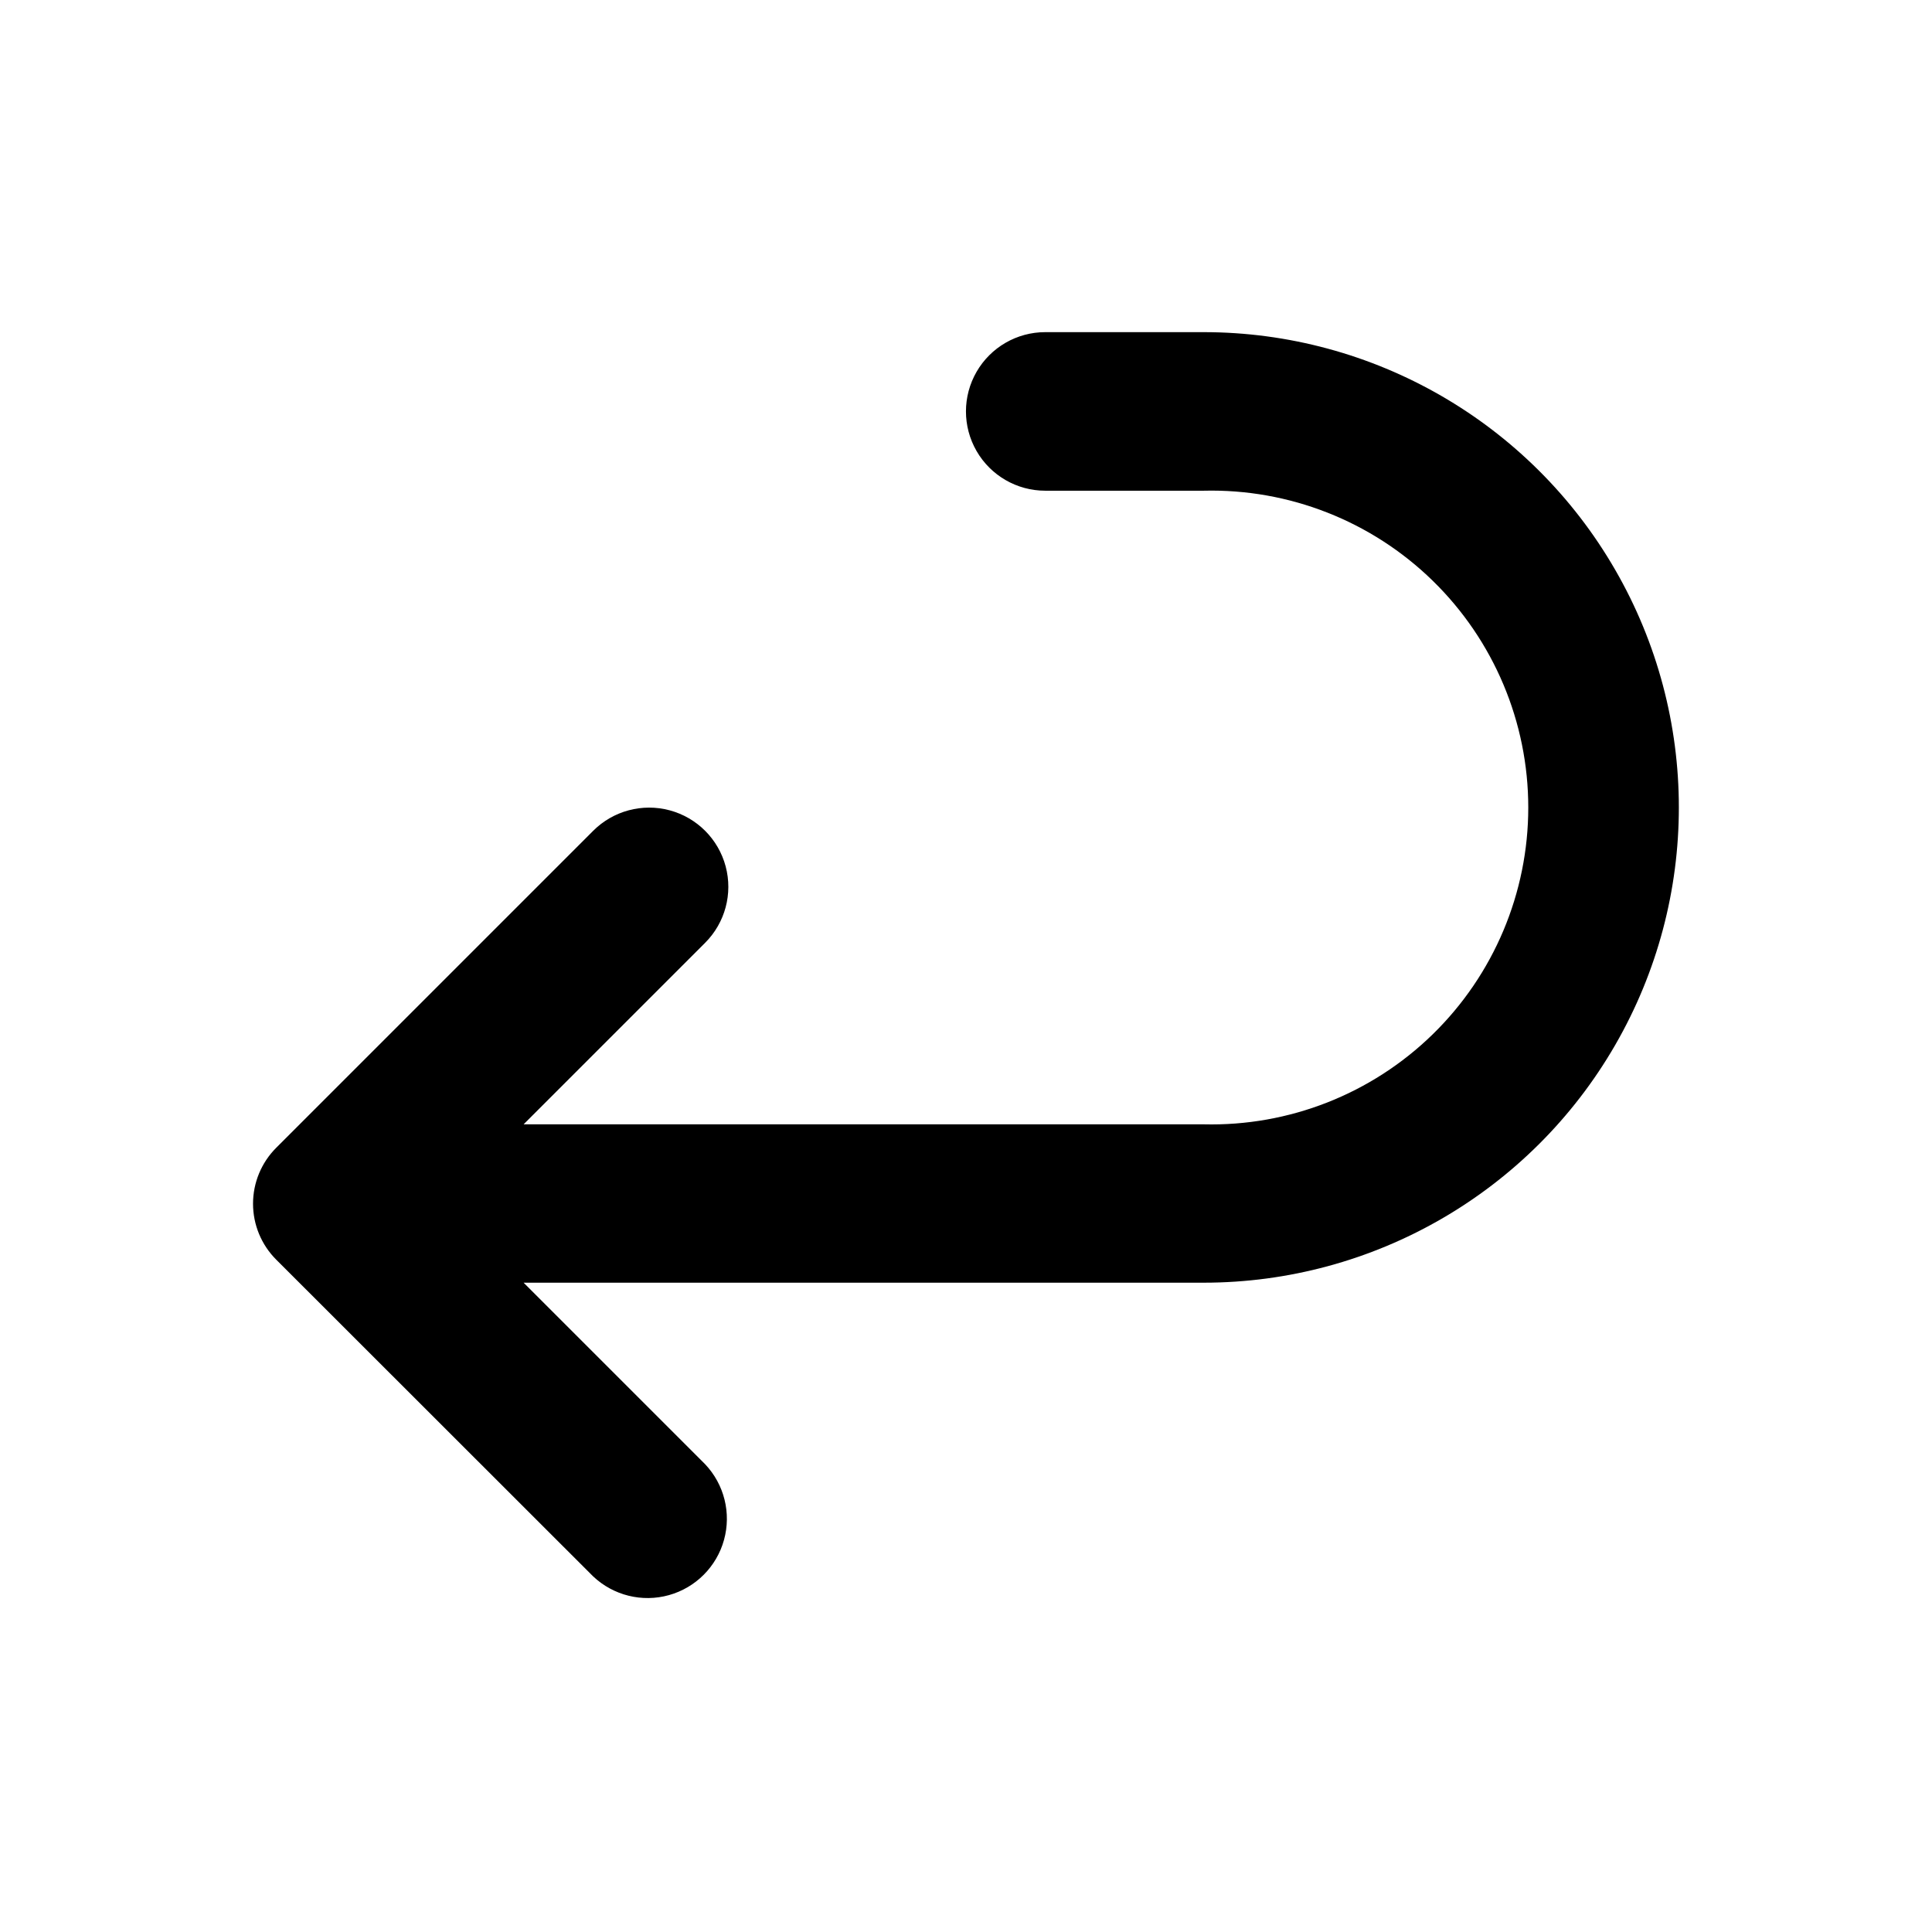
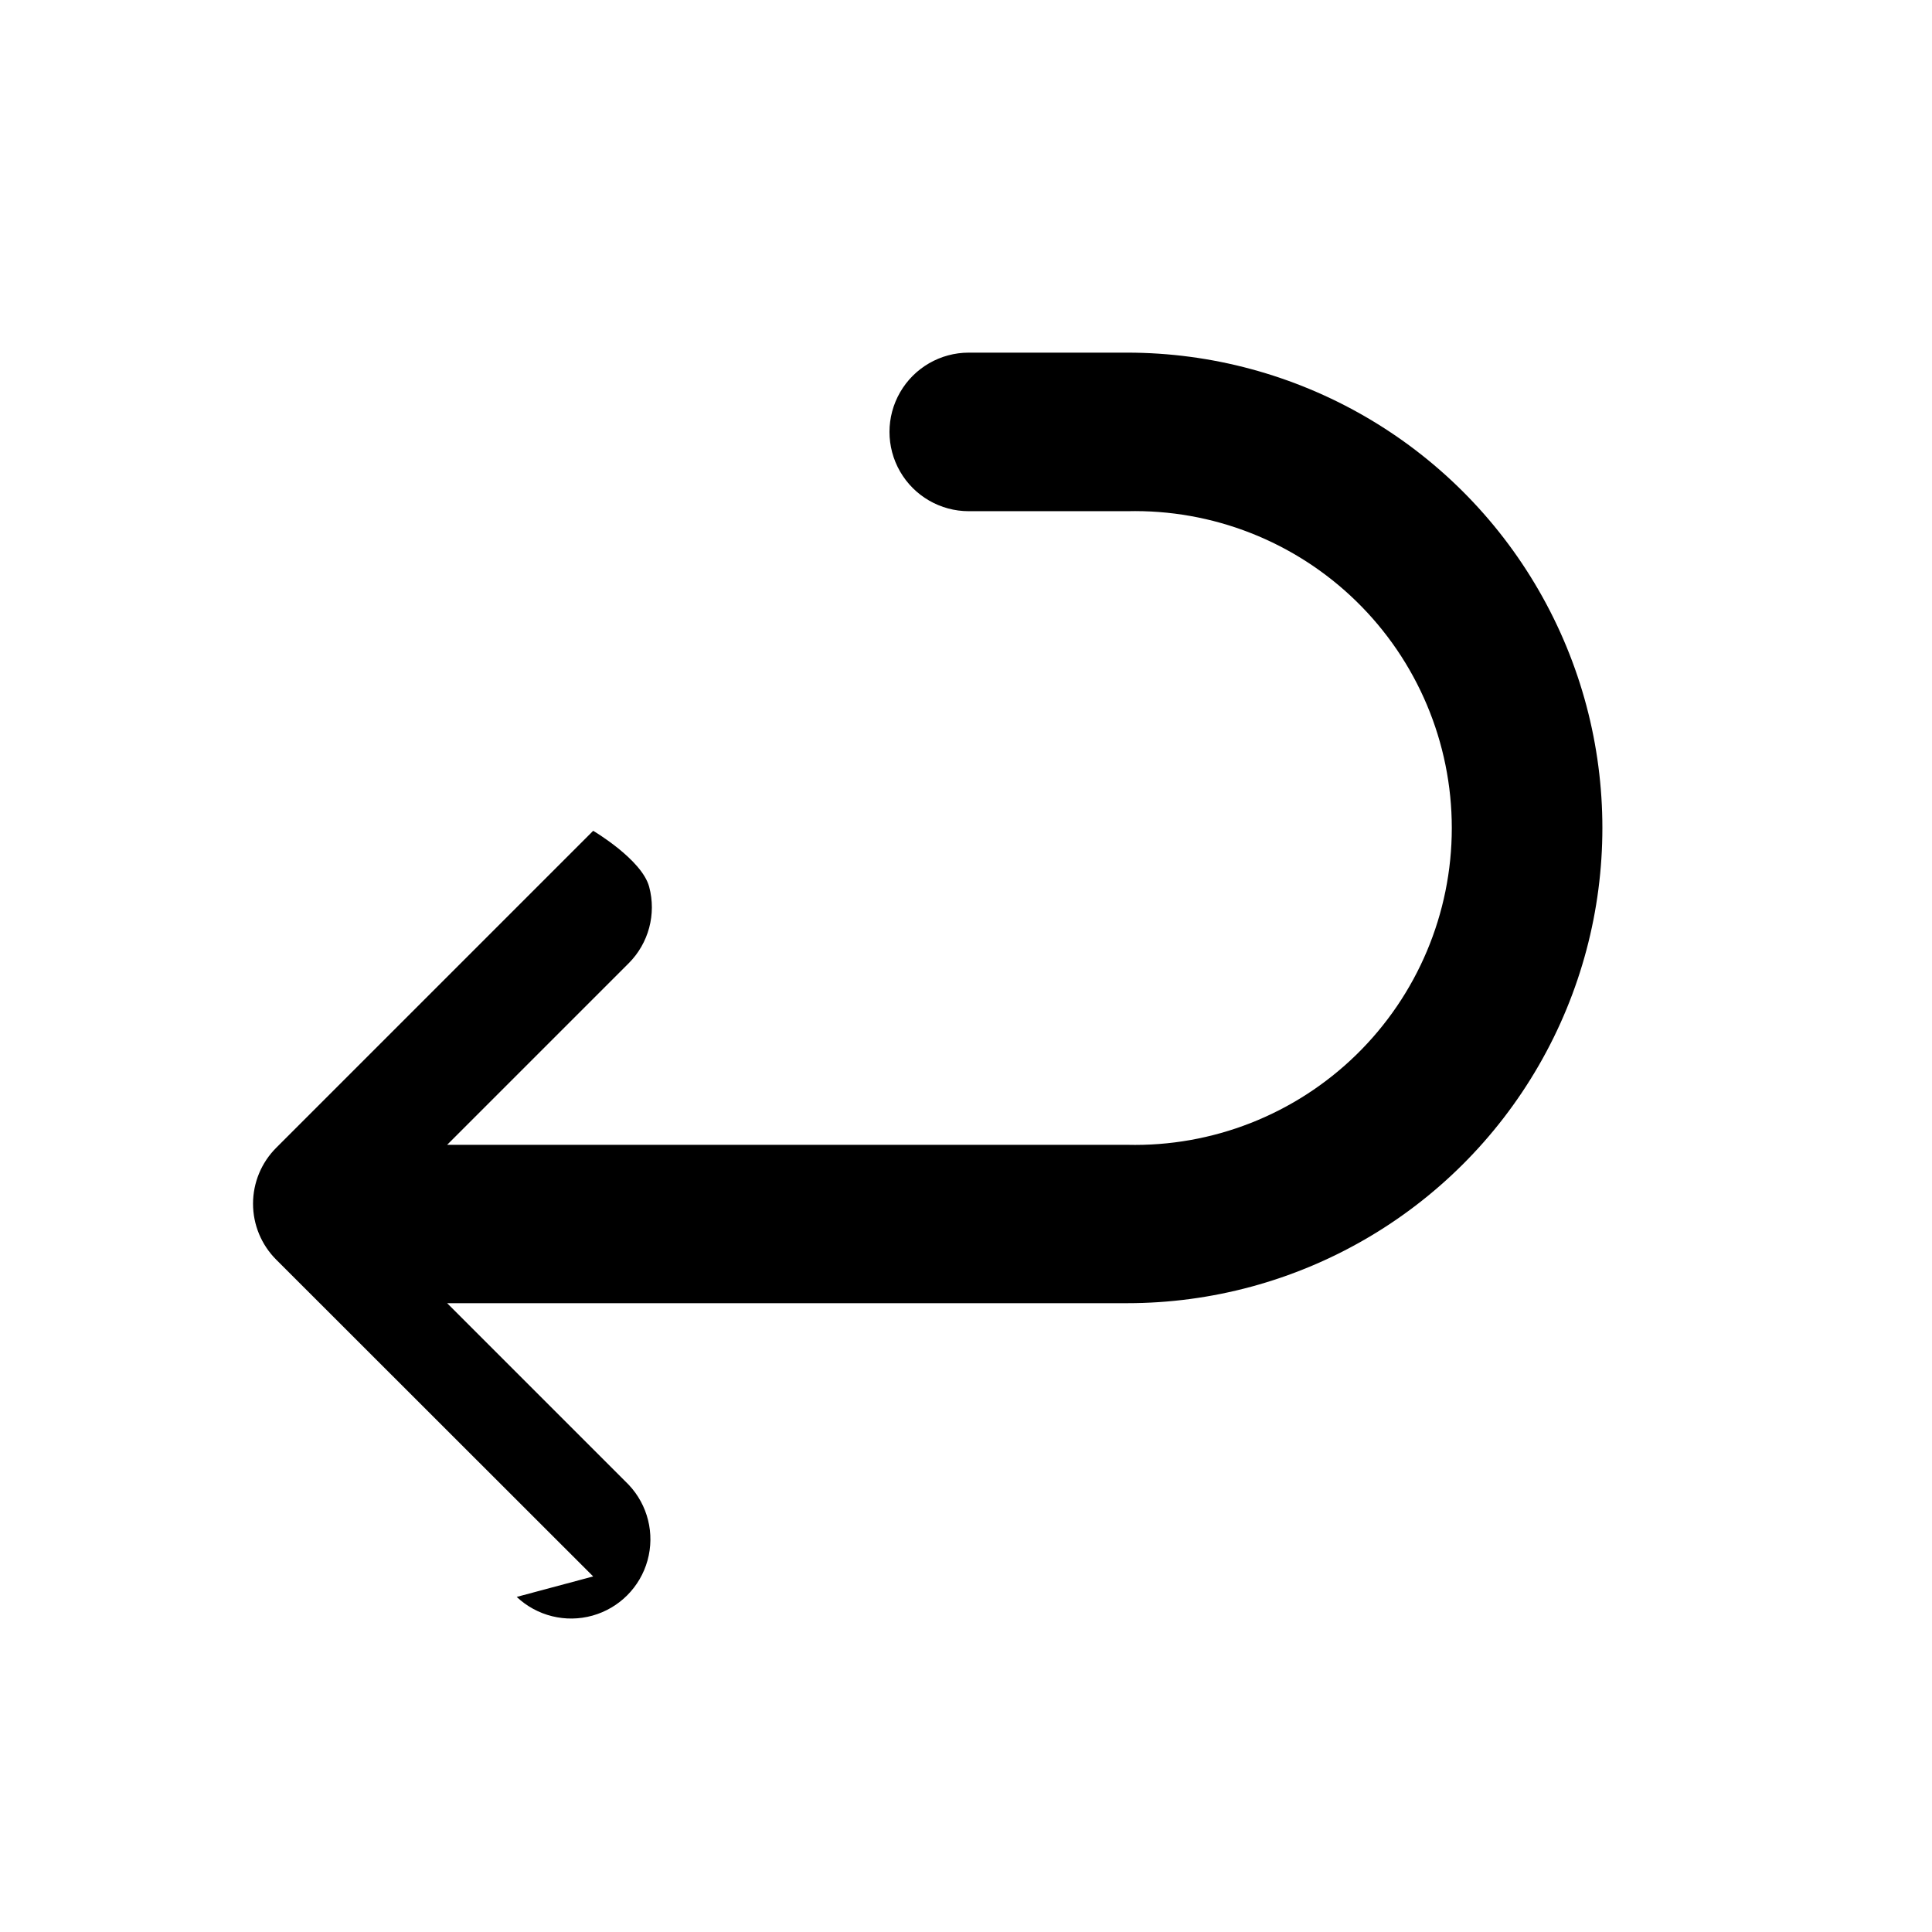
<svg xmlns="http://www.w3.org/2000/svg" fill="#000000" width="800px" height="800px" version="1.1" viewBox="144 144 512 512">
-   <path d="m301.2 561.77-83.988-83.938c-3.941-3.93-6.156-9.27-6.156-14.836s2.215-10.906 6.156-14.836l83.988-83.988c5.301-5.301 13.023-7.371 20.266-5.43s12.898 7.598 14.836 14.84c1.941 7.238-0.129 14.965-5.43 20.266l-48.113 48.113h180.21c22.621 0.555 44.512-8.043 60.711-23.852 16.195-15.805 25.328-37.477 25.328-60.105 0-22.633-9.133-44.305-25.328-60.109-16.199-15.809-38.09-24.406-60.711-23.852h-41.969c-7.508 0-14.441-4.004-18.195-10.504s-3.754-14.512 0-21.012 10.688-10.504 18.195-10.504h41.969c44.996 0 86.578 24.008 109.07 62.977 22.5 38.969 22.5 86.984 0 125.95-22.496 38.969-64.078 62.977-109.07 62.977h-180.21l48.113 48.113c5.066 5.348 6.965 12.957 4.996 20.059-1.965 7.102-7.508 12.652-14.602 14.629-7.098 1.98-14.711 0.094-20.066-4.961z" />
+   <path d="m301.2 561.77-83.988-83.938c-3.941-3.93-6.156-9.27-6.156-14.836s2.215-10.906 6.156-14.836l83.988-83.988s12.898 7.598 14.836 14.84c1.941 7.238-0.129 14.965-5.43 20.266l-48.113 48.113h180.21c22.621 0.555 44.512-8.043 60.711-23.852 16.195-15.805 25.328-37.477 25.328-60.105 0-22.633-9.133-44.305-25.328-60.109-16.199-15.809-38.09-24.406-60.711-23.852h-41.969c-7.508 0-14.441-4.004-18.195-10.504s-3.754-14.512 0-21.012 10.688-10.504 18.195-10.504h41.969c44.996 0 86.578 24.008 109.07 62.977 22.5 38.969 22.5 86.984 0 125.95-22.496 38.969-64.078 62.977-109.07 62.977h-180.21l48.113 48.113c5.066 5.348 6.965 12.957 4.996 20.059-1.965 7.102-7.508 12.652-14.602 14.629-7.098 1.98-14.711 0.094-20.066-4.961z" />
</svg>